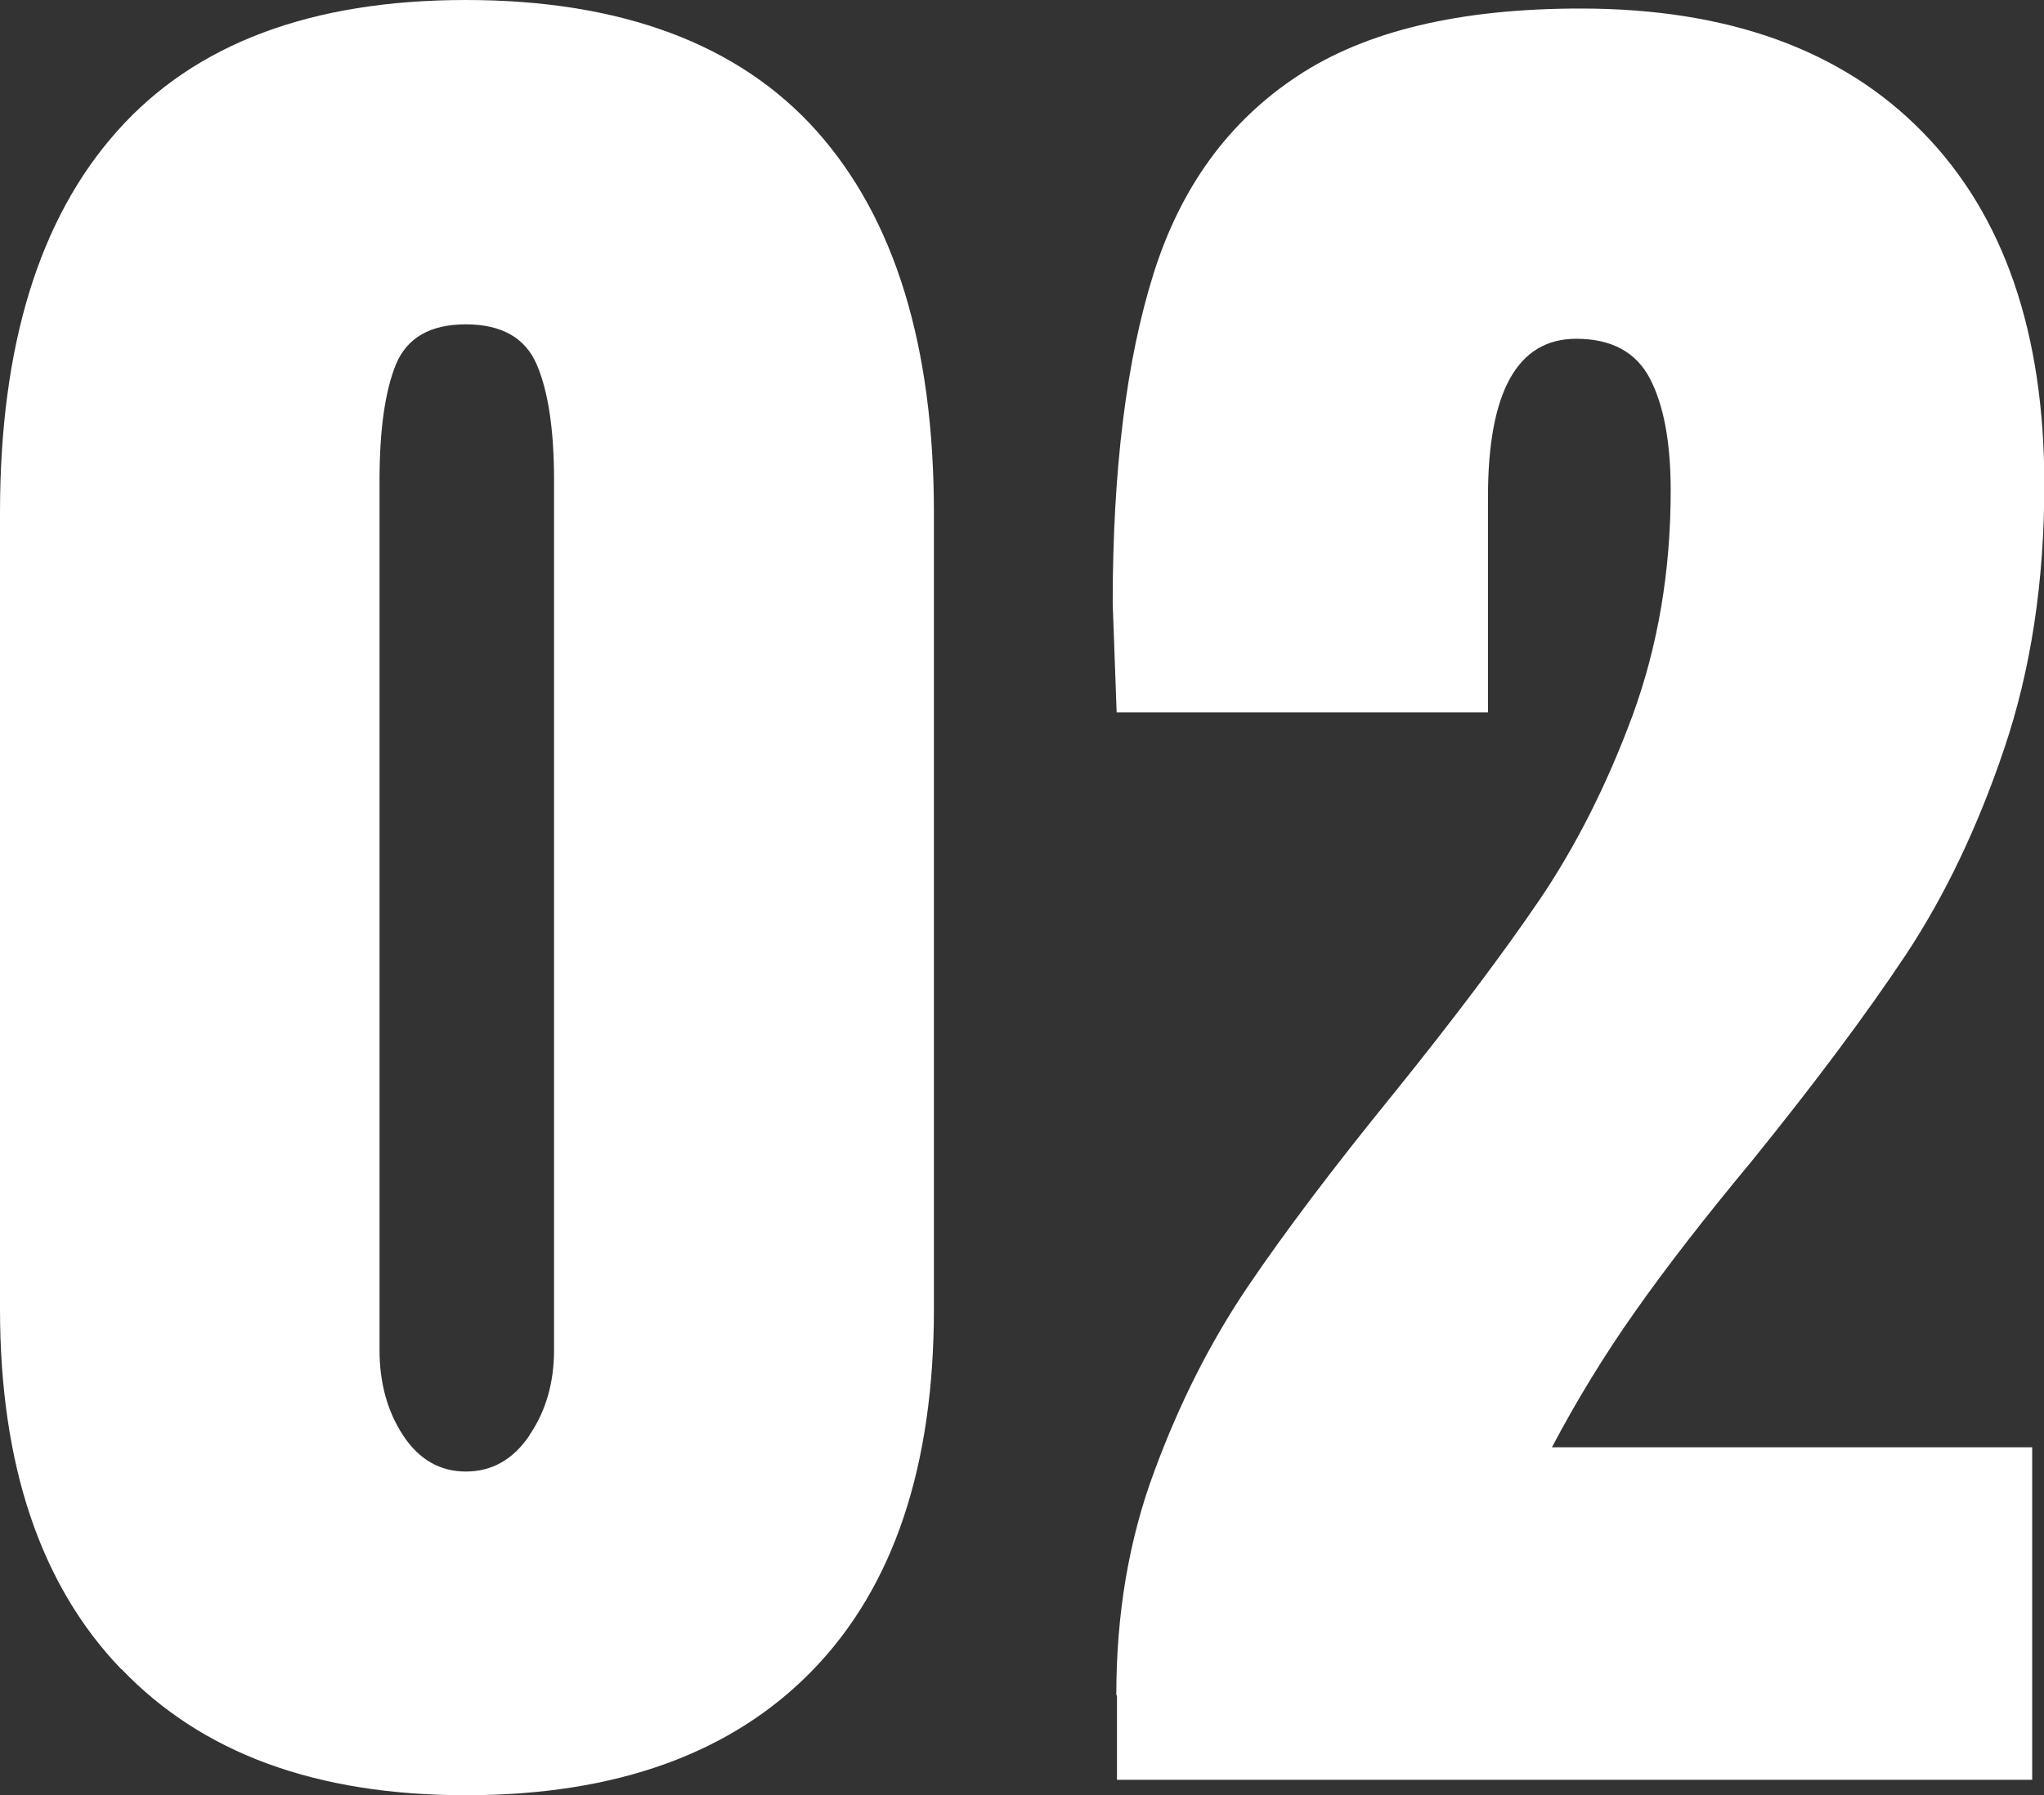
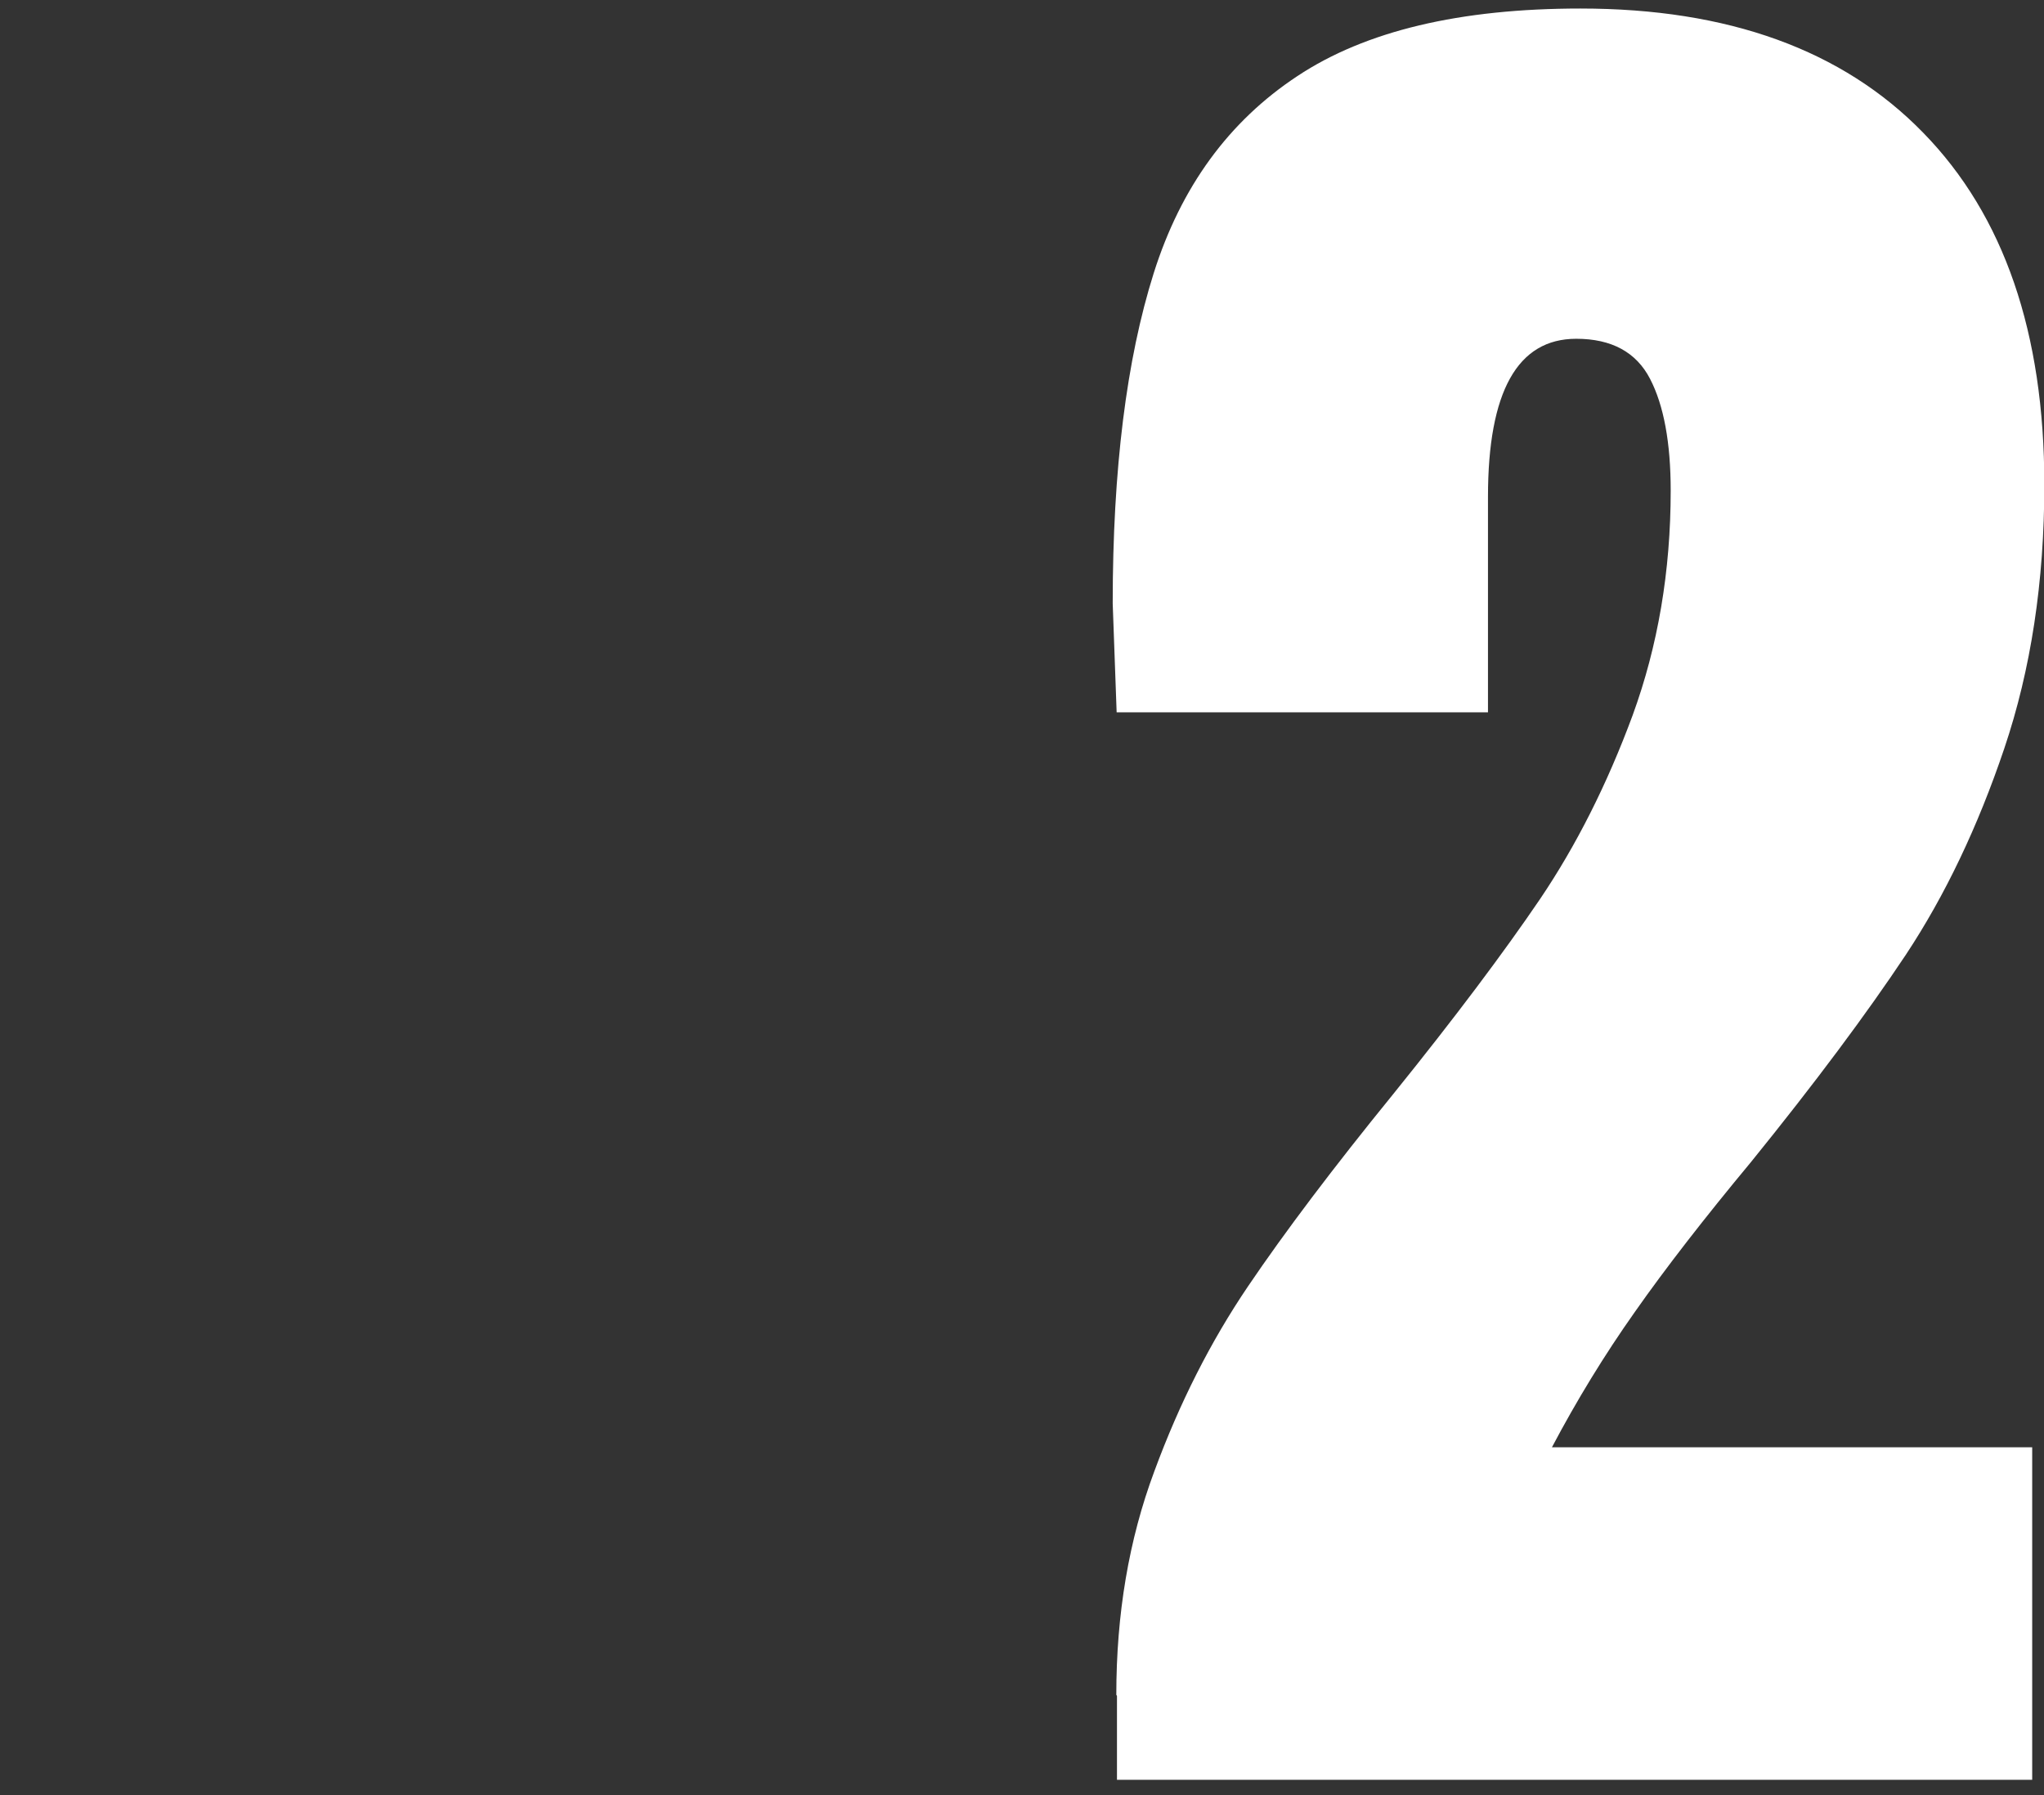
<svg xmlns="http://www.w3.org/2000/svg" width="62.31" height="54.74" viewBox="0 0 62.31 54.74">
  <rect x="0" y="0" width="62.31" height="54.74" fill="#333333" stroke="none" />
  <defs>
    <style>
 .cls-1 {
 fill: #fff;
 stroke-width: 0px;
 }
 </style>
  </defs>
-   <path class="cls-1" d="M3.69,50.89c-2.46-2.56-3.69-6.23-3.69-10.98V15.64C0,10.55,1.19,6.67,3.57,4,5.94,1.33,9.49,0,14.2,0s8.32,1.33,10.7,4c2.38,2.67,3.57,6.55,3.57,11.64v24.27c0,4.8-1.23,8.47-3.69,11.01-2.46,2.54-5.99,3.82-10.57,3.82s-8.05-1.28-10.51-3.85ZM16.14,43.76c.5-.73.75-1.6.75-2.6V14.64c0-1.54-.18-2.72-.53-3.53-.35-.81-1.07-1.22-2.16-1.22s-1.79.41-2.13,1.22c-.33.81-.5,1.99-.5,3.53v26.53c0,1,.24,1.87.72,2.6.48.73,1.12,1.1,1.91,1.1s1.44-.36,1.94-1.1Z" />
  <path class="cls-1" d="M34.03,51.68c0-2.46.38-4.73,1.16-6.82.77-2.09,1.72-3.96,2.85-5.63,1.13-1.67,2.61-3.63,4.44-5.88,1.88-2.33,3.37-4.32,4.47-5.94,1.1-1.63,2.04-3.49,2.82-5.6.77-2.11,1.16-4.39,1.16-6.85,0-1.46-.21-2.6-.63-3.41s-1.17-1.22-2.25-1.22c-1.79,0-2.69,1.61-2.69,4.82v6.57h-11.32l-.12-3.32c0-4.09.42-7.44,1.25-10.07.83-2.63,2.29-4.63,4.38-6.01,2.08-1.38,4.96-2.06,8.63-2.06,4.5,0,7.99,1.26,10.45,3.79,2.46,2.52,3.69,6.1,3.69,10.73,0,2.96-.41,5.64-1.22,8.04-.81,2.4-1.81,4.49-3,6.29-1.19,1.79-2.76,3.9-4.72,6.32-1.42,1.71-2.6,3.23-3.54,4.57-.94,1.33-1.78,2.71-2.53,4.13h14.64v10.14h-27.9v-2.56Z" />
</svg>